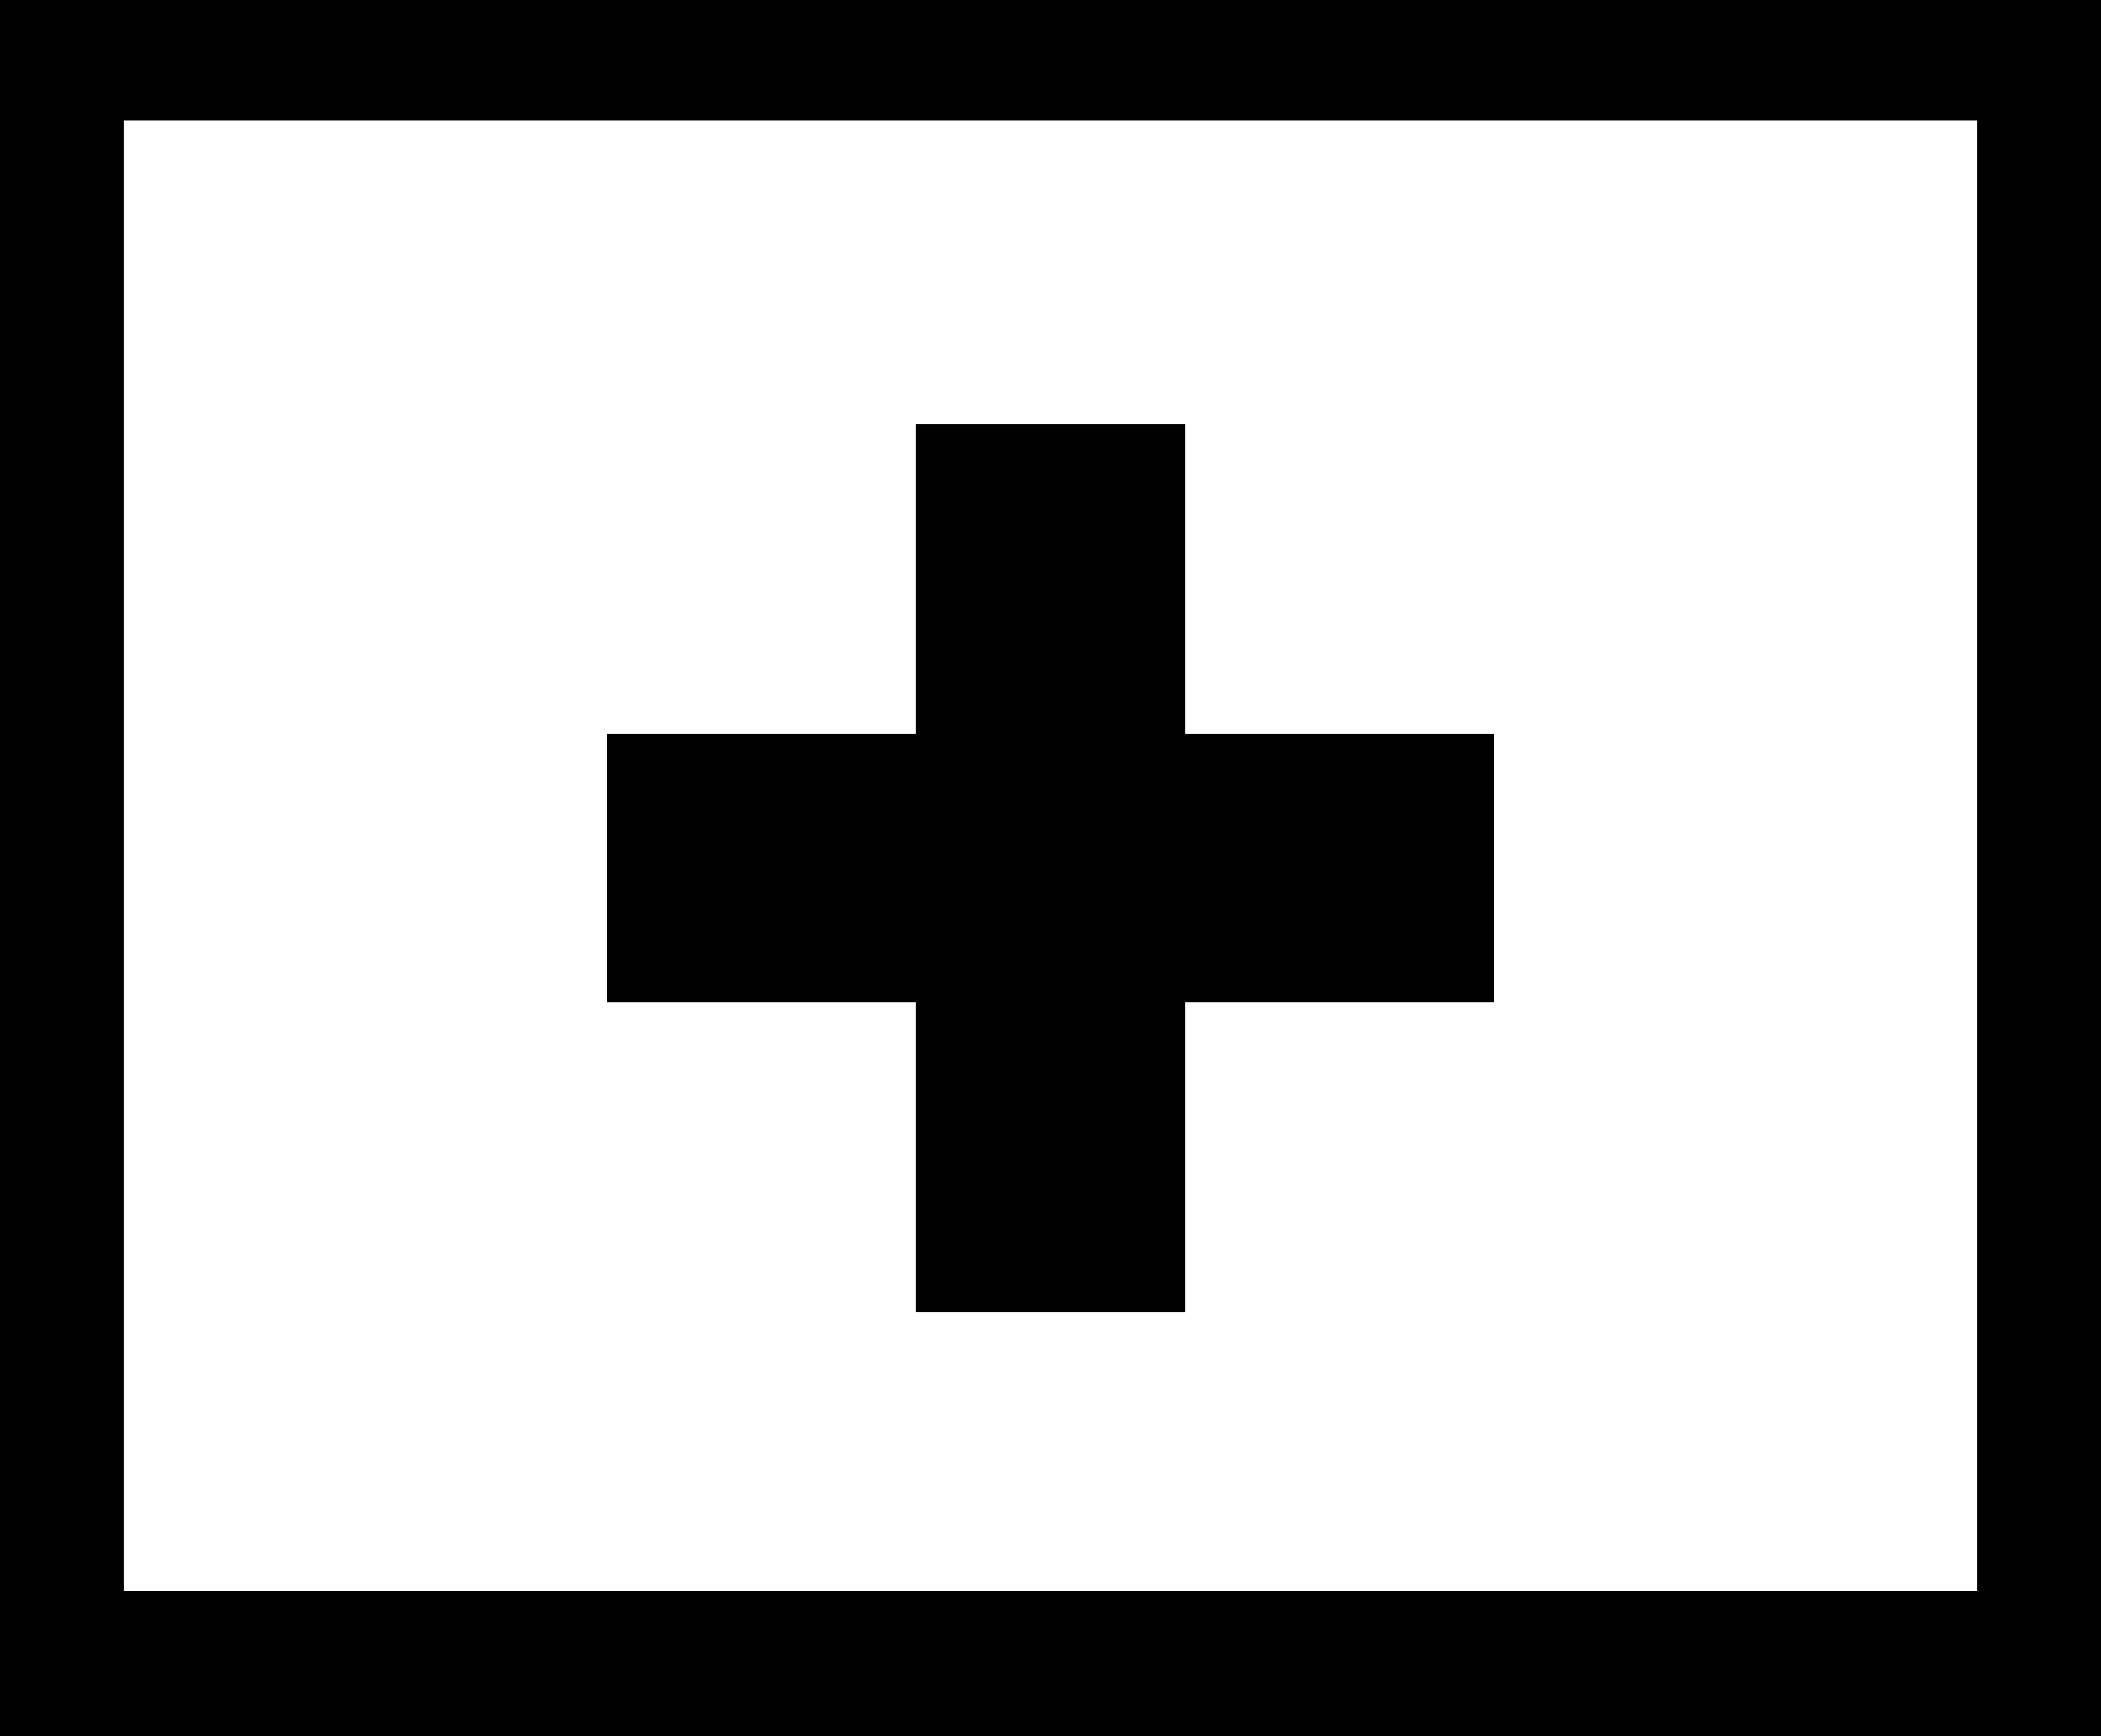
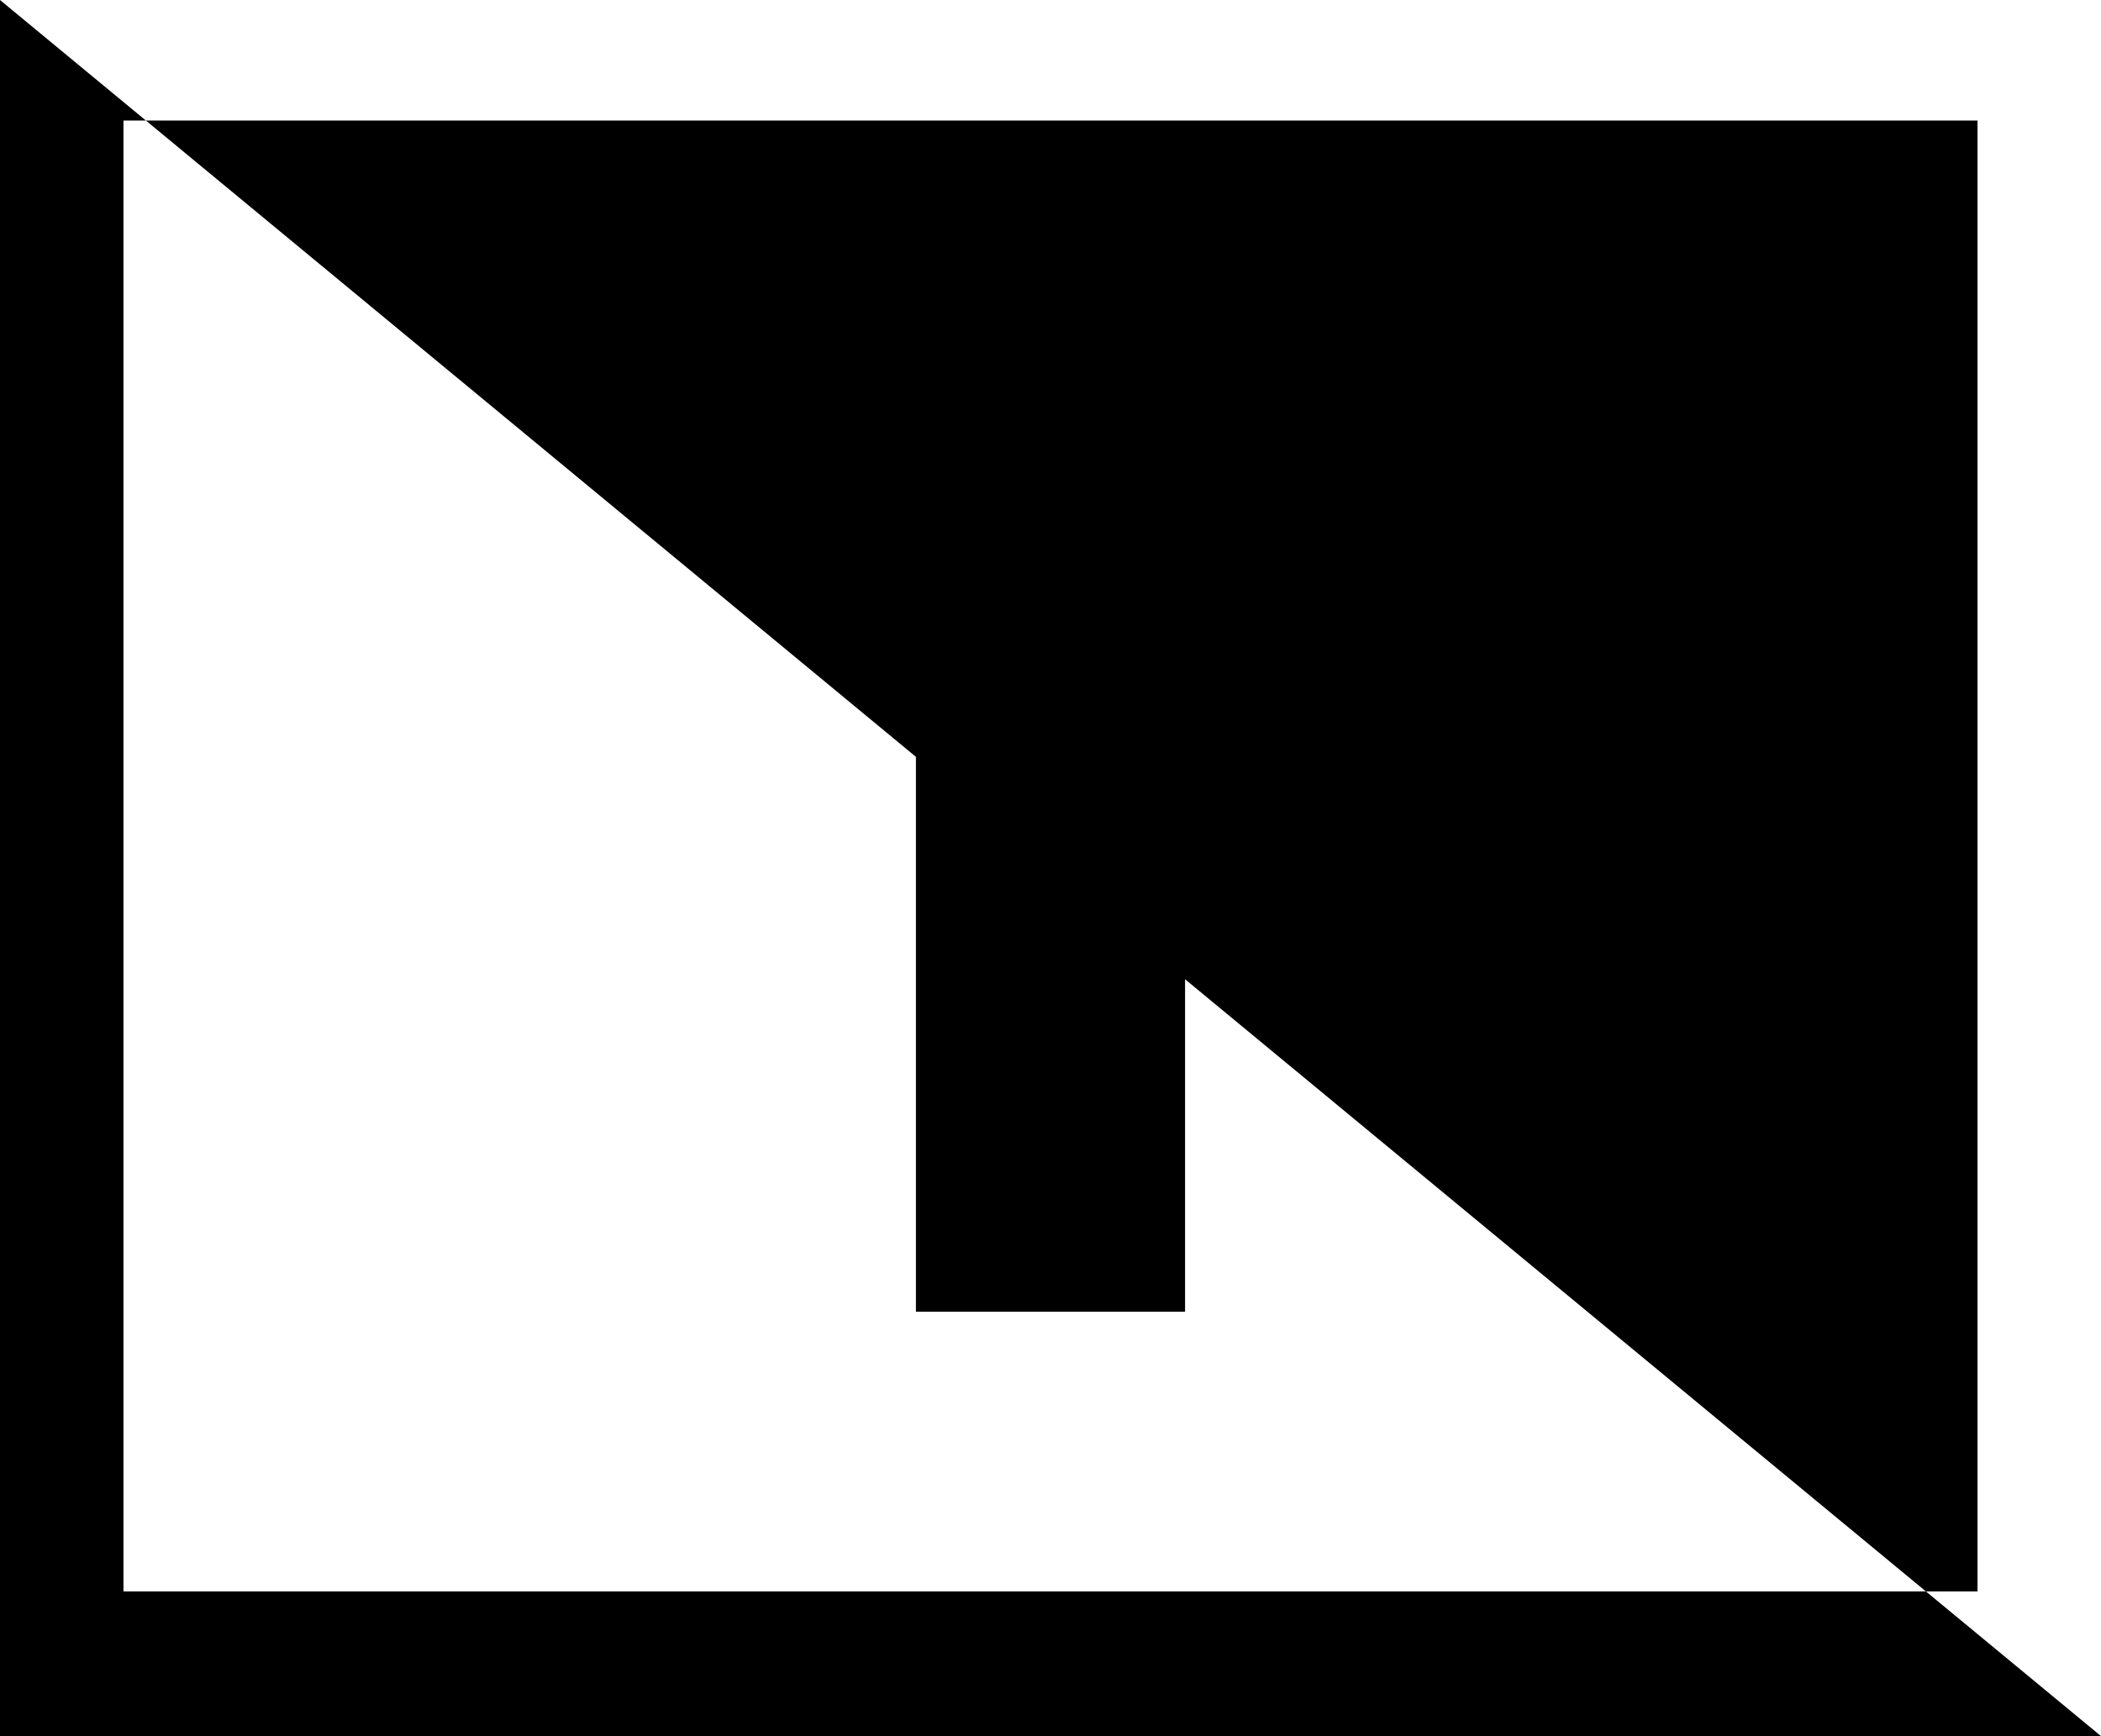
<svg xmlns="http://www.w3.org/2000/svg" viewBox="0 0 43.56 36">
  <g id="レイヤー_2" data-name="レイヤー 2">
    <g id="レイヤー_1-2" data-name="レイヤー 1">
-       <path d="M43.56,36H0V0H43.56Zm-41-3H41V2.5H2.56Z" />
+       <path d="M43.56,36H0V0Zm-41-3H41V2.5H2.56Z" />
      <rect x="18.99" y="8.8" width="5.58" height="18.4" />
-       <rect x="18.99" y="8.8" width="5.58" height="18.4" transform="translate(3.78 39.78) rotate(-90)" />
    </g>
  </g>
</svg>